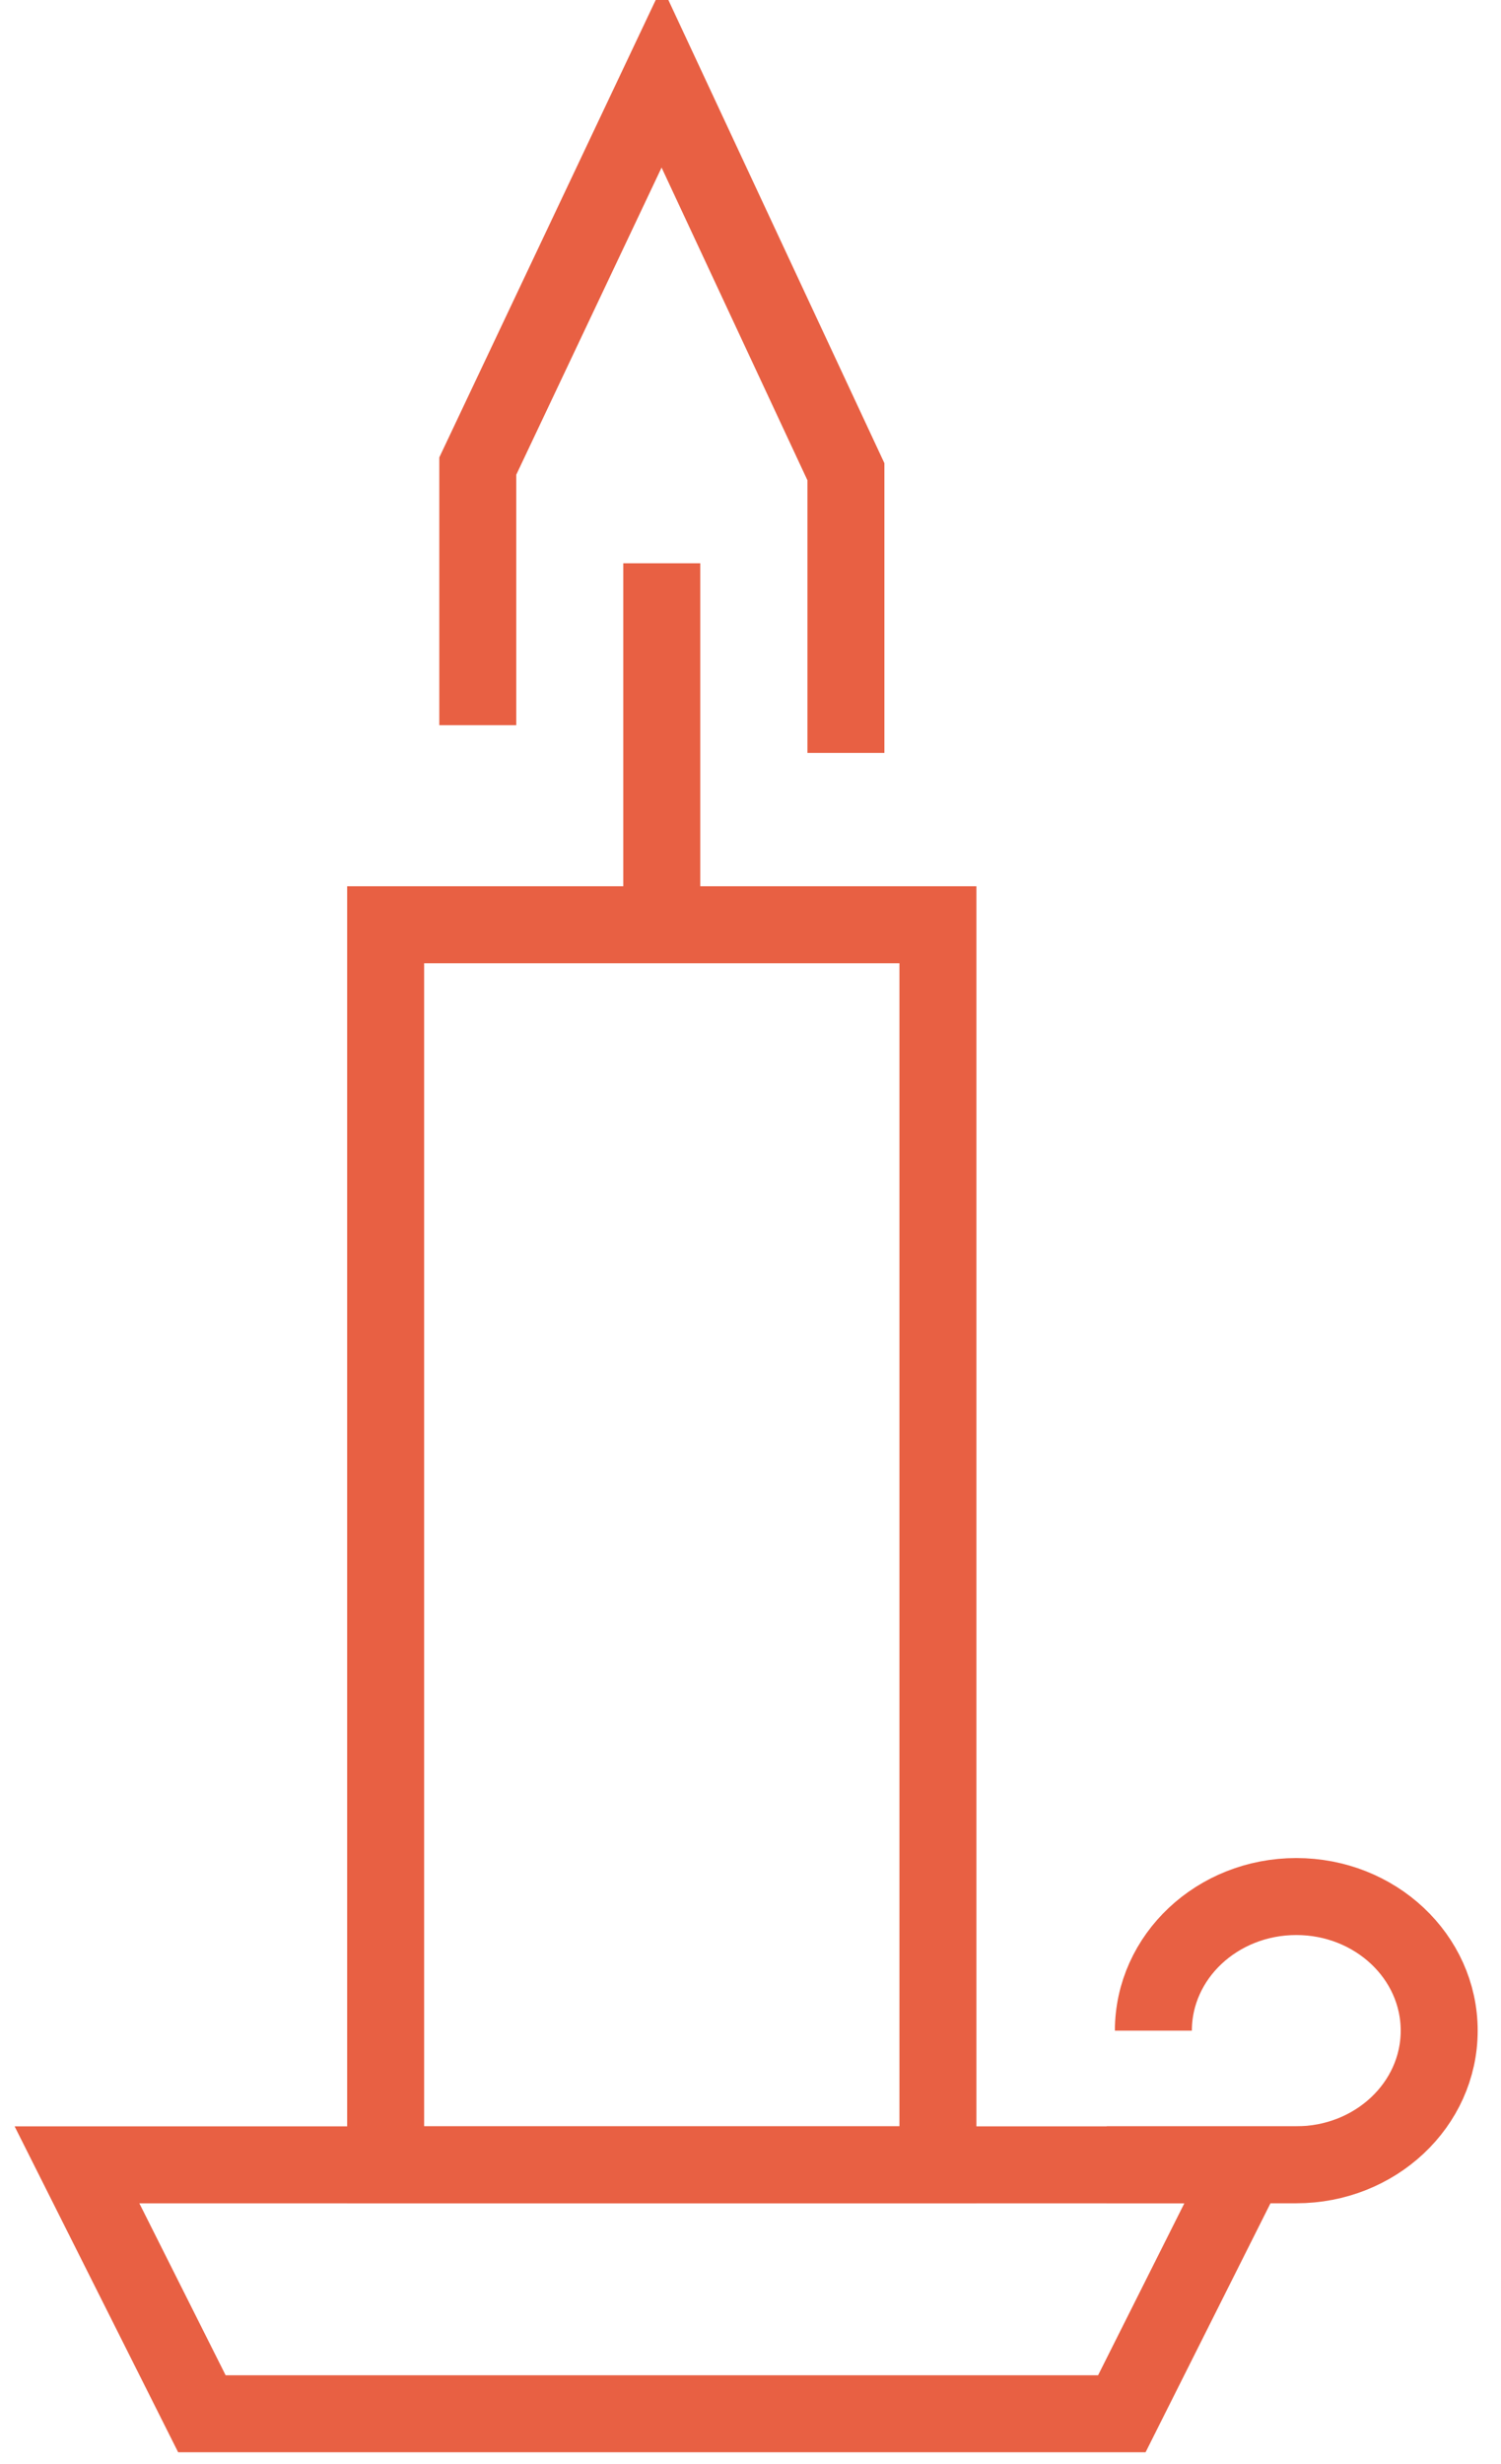
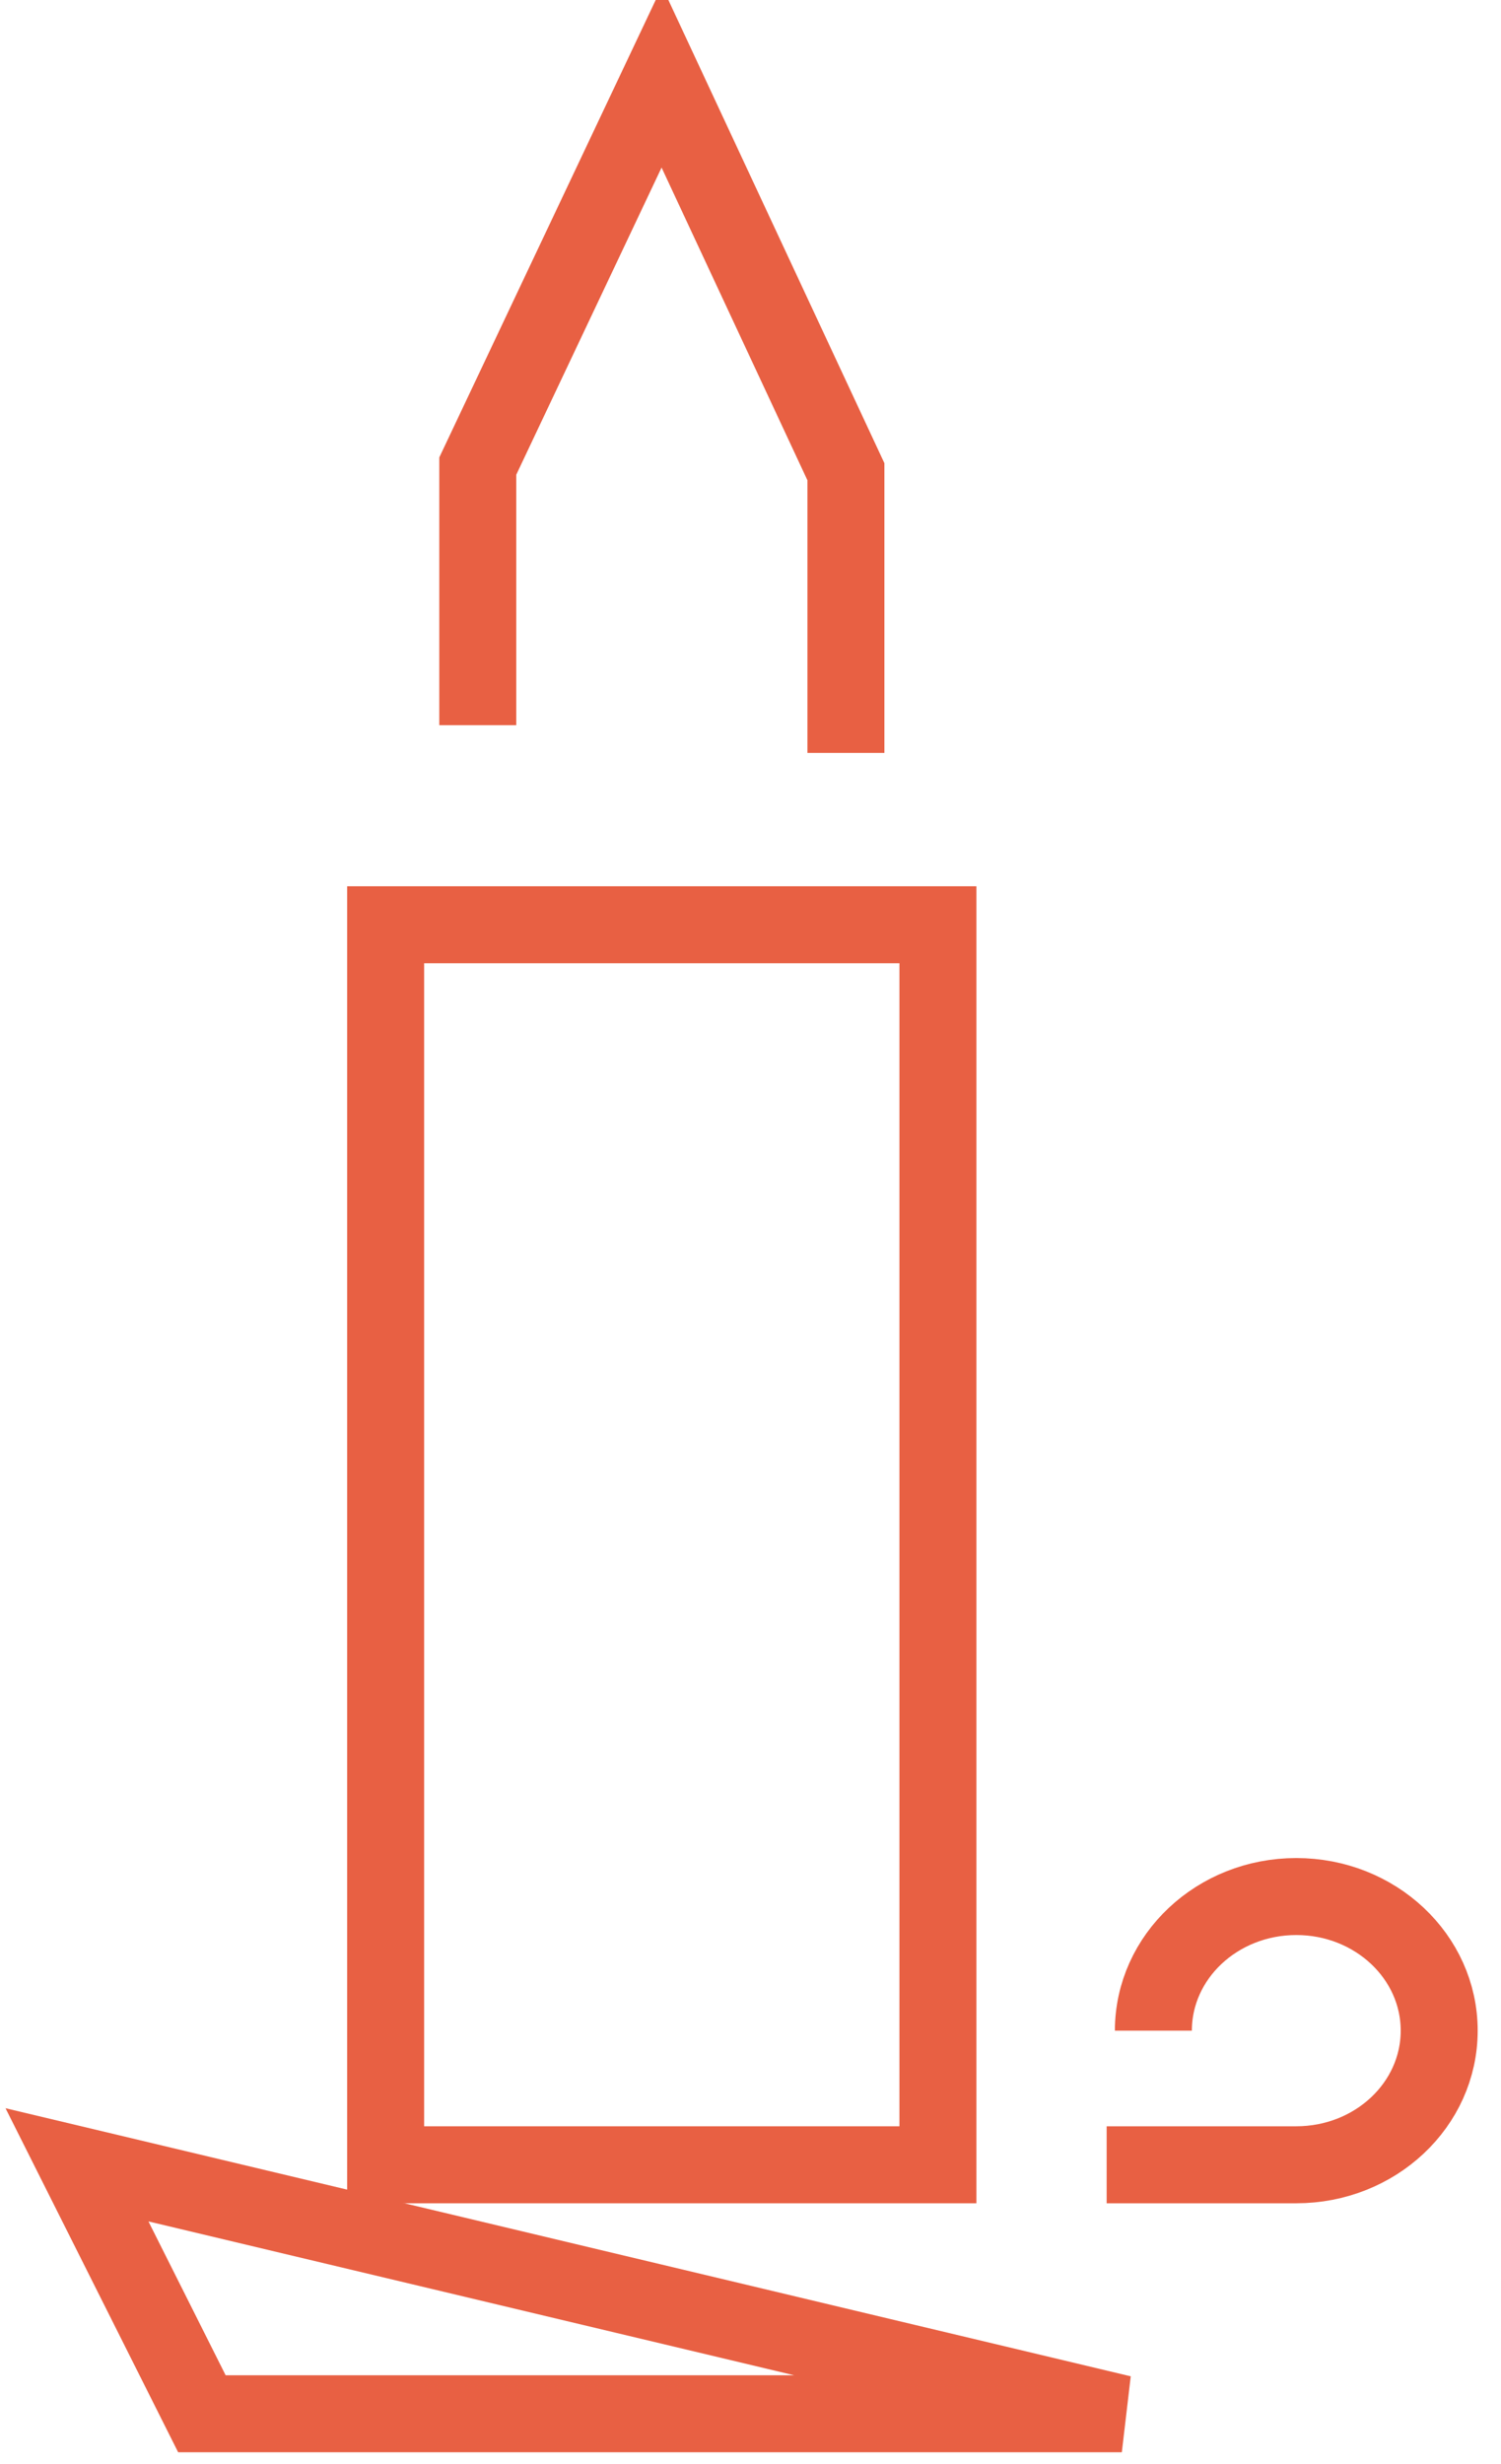
<svg xmlns="http://www.w3.org/2000/svg" width="39" height="64" viewBox="0 0 39 64" fill="none">
  <path d="M24.37 24.022H10.02V56.234H24.37V24.022Z" stroke="#E86043" stroke-width="2" />
-   <path d="M29.148 62.702H5.246L2 56.235H32.393L29.148 62.702Z" stroke="#E86043" stroke-width="2" />
+   <path d="M29.148 62.702H5.246L2 56.235L29.148 62.702Z" stroke="#E86043" stroke-width="2" />
  <path d="M29.968 52.75C29.968 50.826 31.63 49.266 33.681 49.266C35.732 49.266 37.394 50.826 37.394 52.75C37.394 54.674 35.732 56.234 33.681 56.234H28.754" stroke="#E86043" stroke-width="2" />
-   <path d="M17.195 24.023V14.632" stroke="#E86043" stroke-width="2" />
  <path d="M12.414 18.839V12.107L17.196 2.001L21.979 12.254V19.558" stroke="#E86043" stroke-width="2" />
</svg>